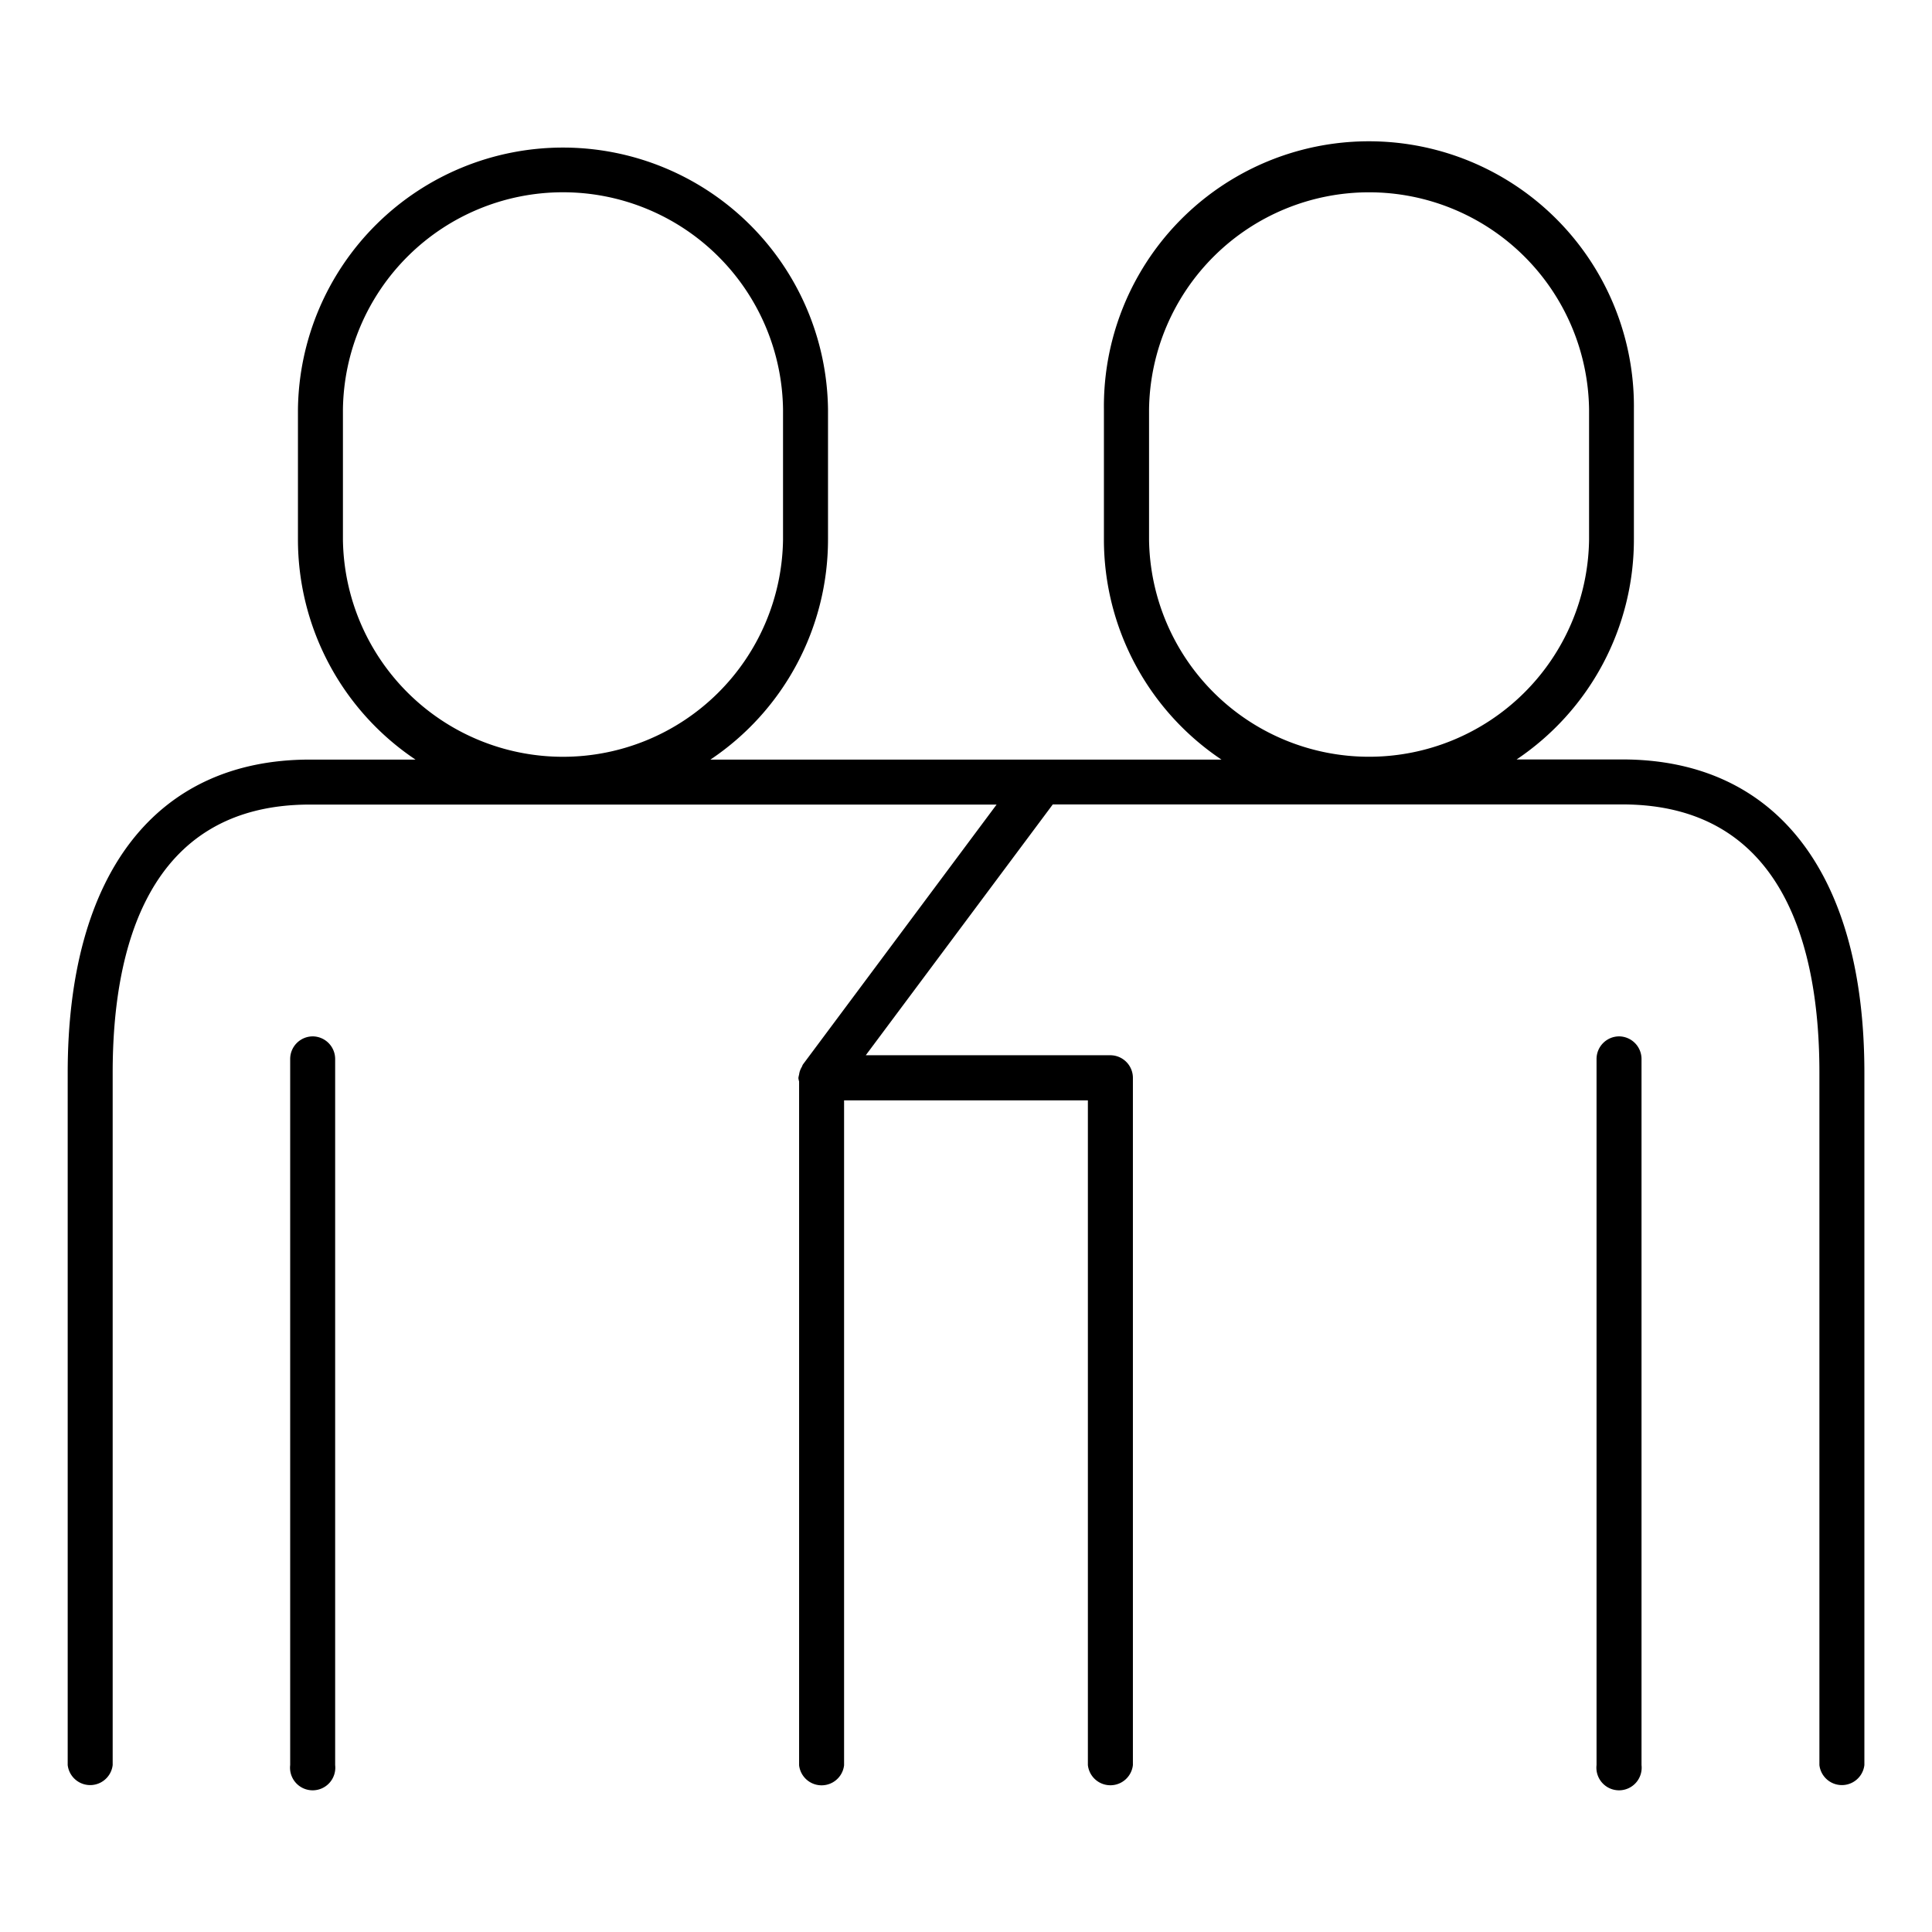
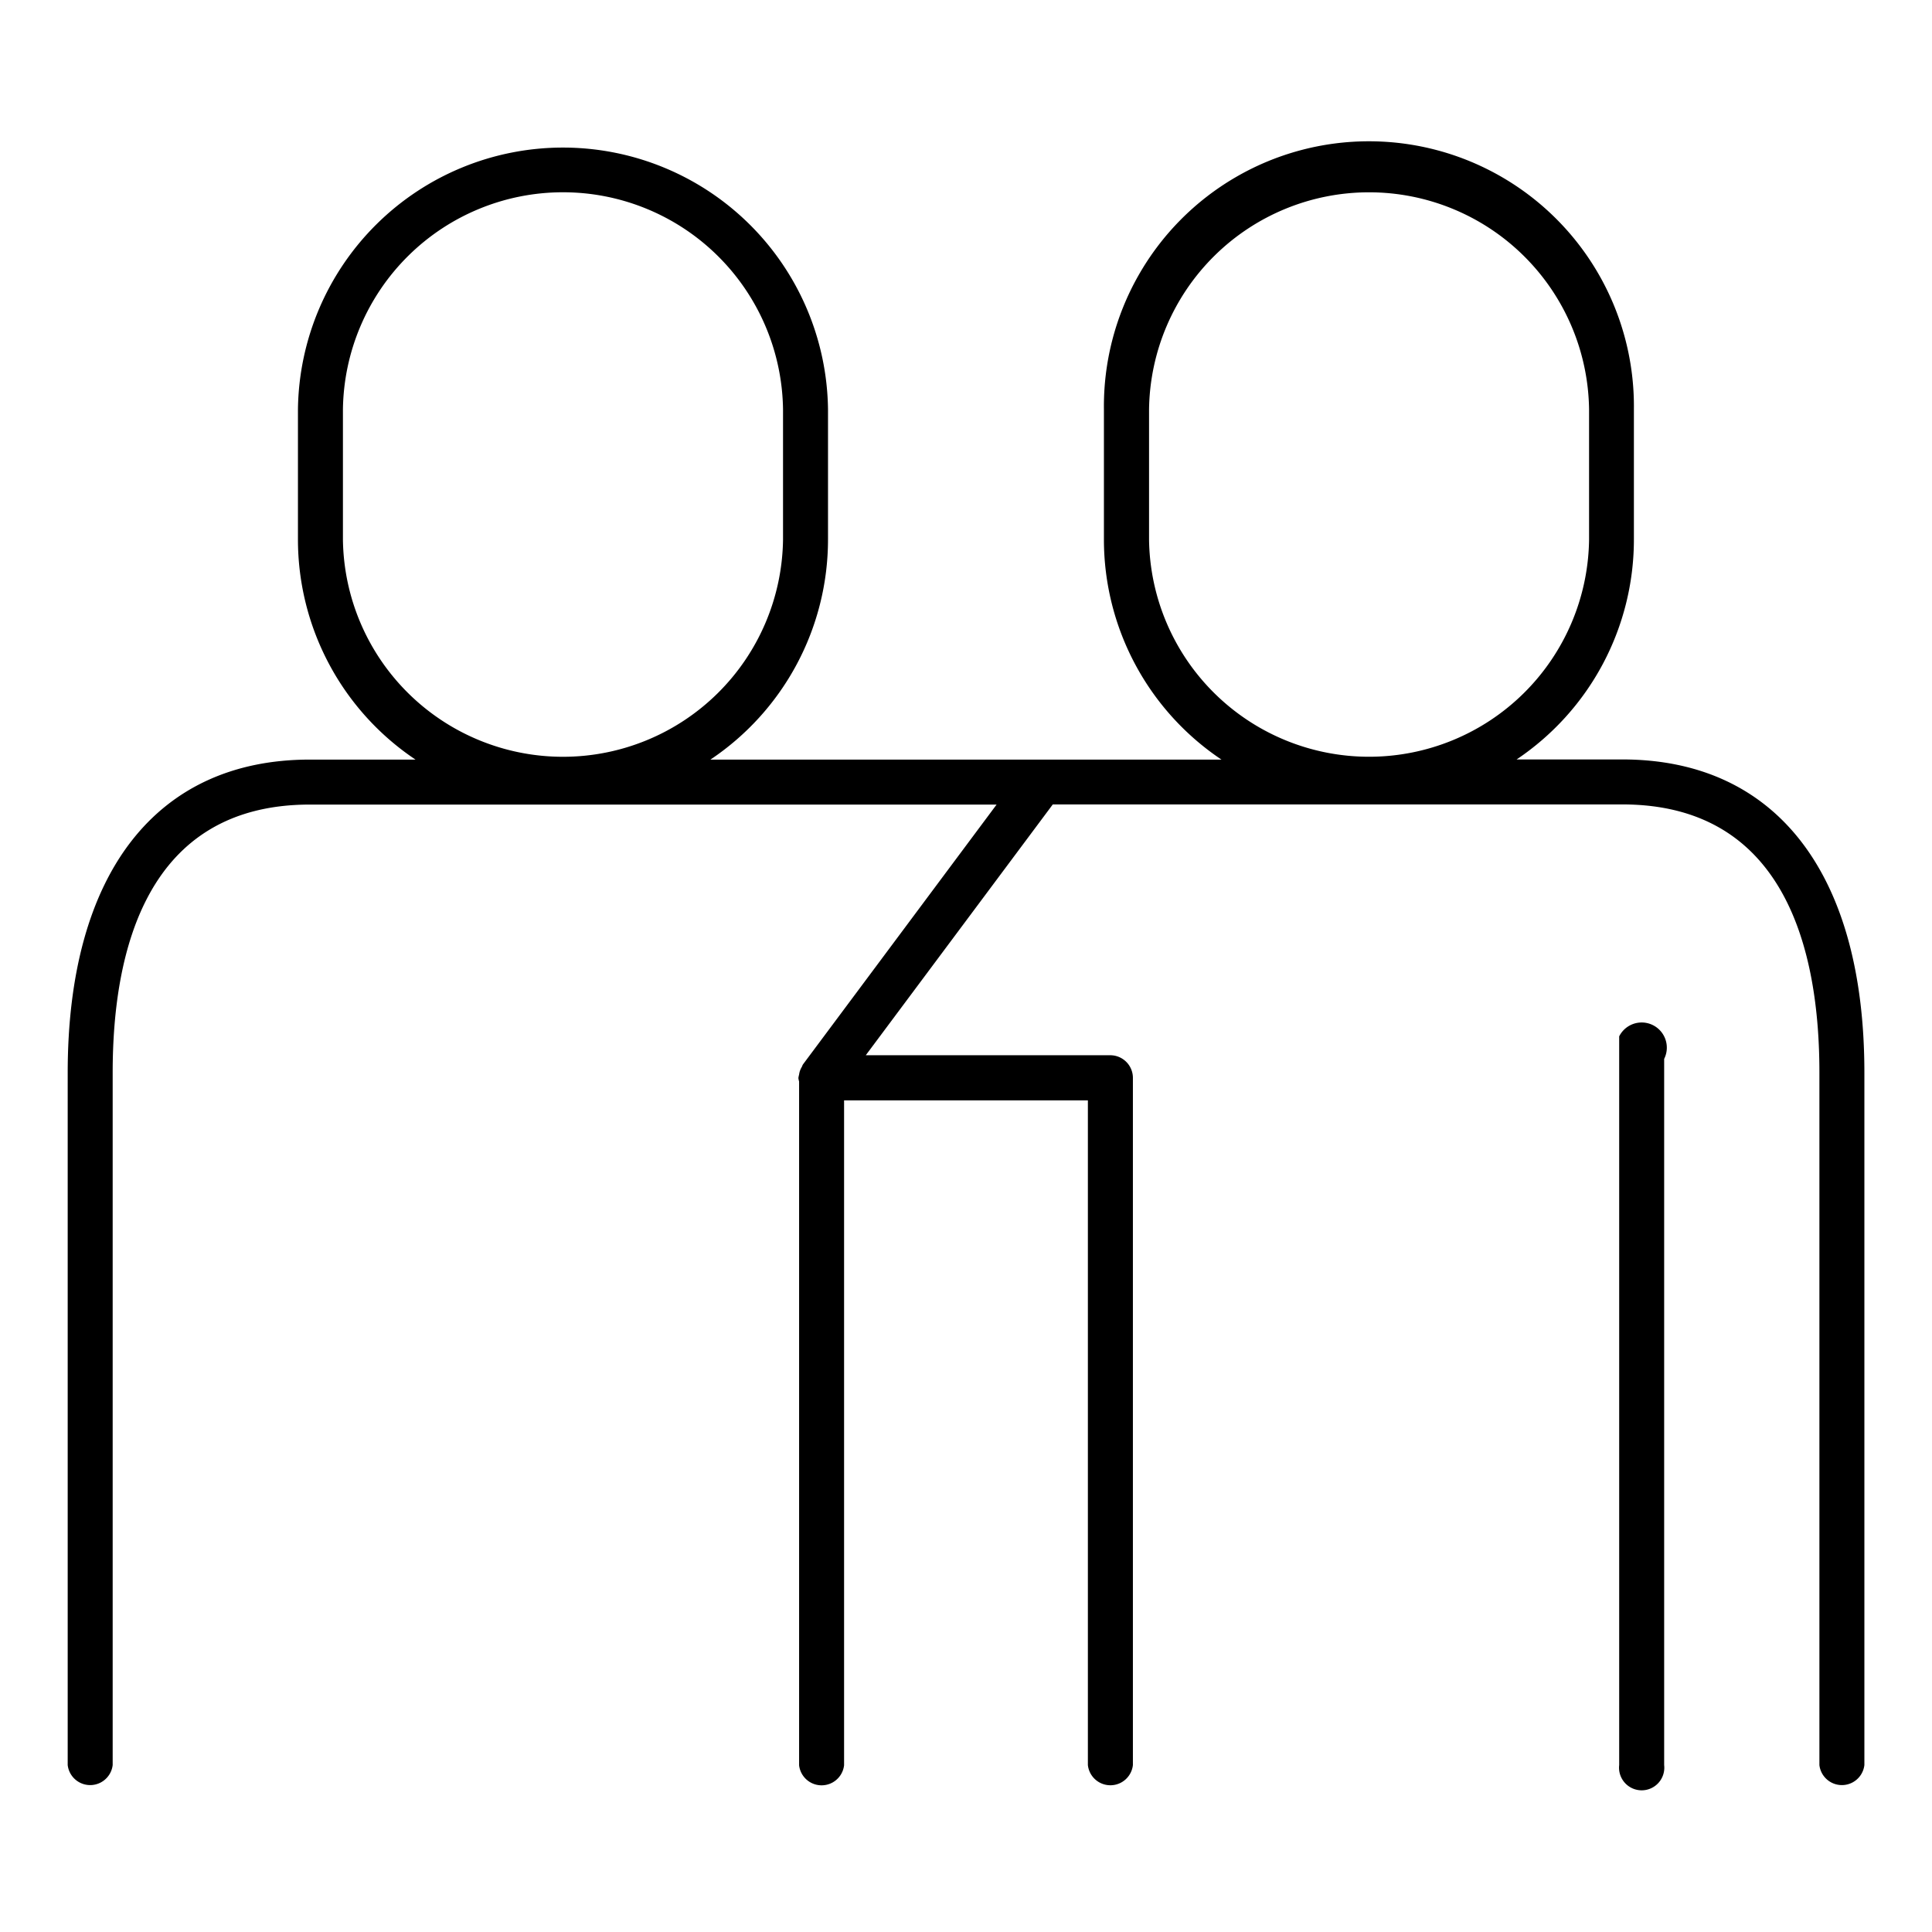
<svg xmlns="http://www.w3.org/2000/svg" data-name="Layer 1" id="Layer_1" viewBox="0 0 512 512">
  <title />
-   <path d="M82.9,274.65a6,6,0,0,0-6,6V467.76a6,6,0,1,0,11.92,0V280.62A6,6,0,0,0,82.9,274.65Z" />
-   <path d="M429.1,274.65a6,6,0,0,0-6,6V467.76a6,6,0,1,0,11.92,0V280.62A6,6,0,0,0,429.1,274.65Z" />
+   <path d="M429.1,274.65V467.76a6,6,0,1,0,11.92,0V280.62A6,6,0,0,0,429.1,274.65Z" />
  <path d="M429.92,201.26h-28A70.2,70.2,0,0,0,433,143V108.51a70.23,70.23,0,1,0-140.45,0V143a70.2,70.2,0,0,0,31.15,58.3H188.27A70.2,70.2,0,0,0,219.43,143V108.51a70.24,70.24,0,0,0-140.47,0V143a70.2,70.2,0,0,0,31.15,58.3h-28c-40.78,0-64.17,30.24-64.17,83V467.76a6,6,0,0,0,11.92,0V284.22c0-32.41,9.07-71,52.25-71h182l-51.35,68.91a5.55,5.55,0,0,0-.24.56,5.63,5.63,0,0,0-.6,1.32,7.55,7.55,0,0,0-.16.8,6.54,6.54,0,0,0-.18.88,5.56,5.56,0,0,0,.19.92c0,.07,0,.14,0,.21v181a6,6,0,0,0,11.92,0V291.61H288.3V467.76a6,6,0,0,0,11.93,0V285.65a6,6,0,0,0-6-6H229.44L279,213.18H429.92c43.17,0,52.24,38.63,52.24,71V467.76a6,6,0,0,0,11.92,0V284.22C494.08,231.5,470.7,201.26,429.92,201.26ZM90.88,143V108.51a58.32,58.32,0,0,1,116.63,0V143a58.32,58.32,0,0,1-116.63,0Zm213.63,0V108.51a58.31,58.31,0,0,1,116.61,0V143a58.31,58.31,0,0,1-116.61,0Z" />
</svg>